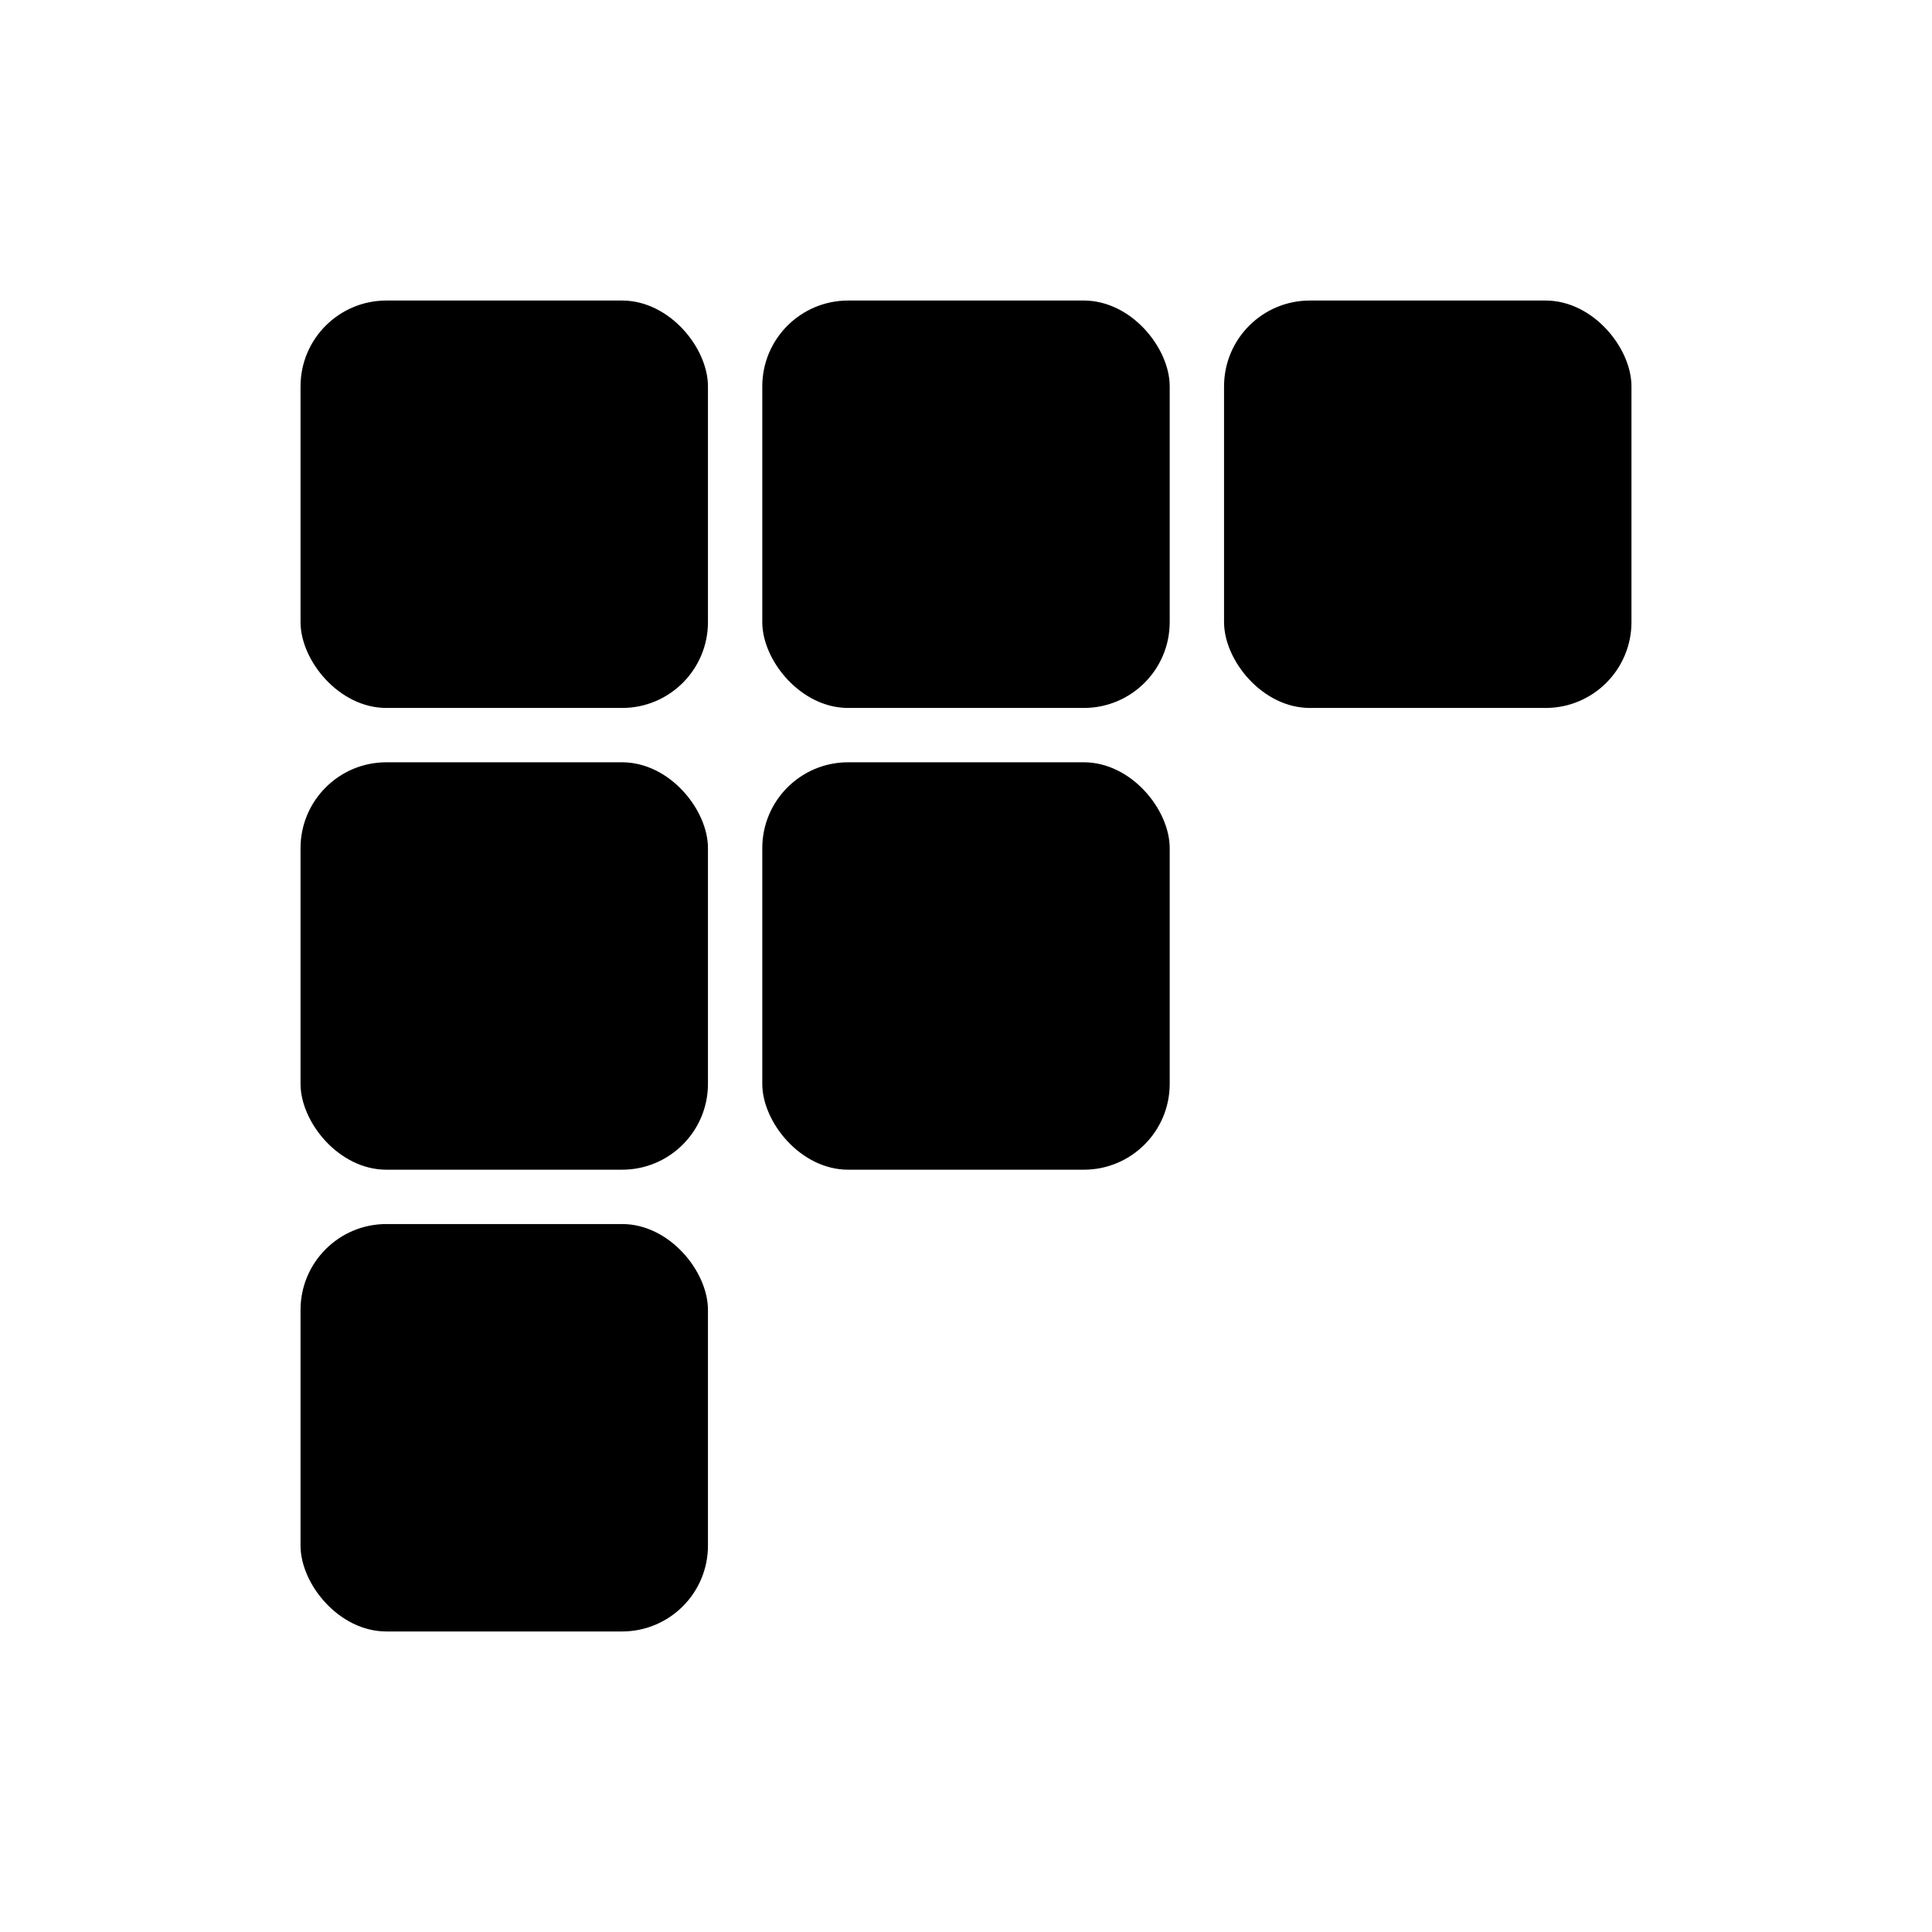
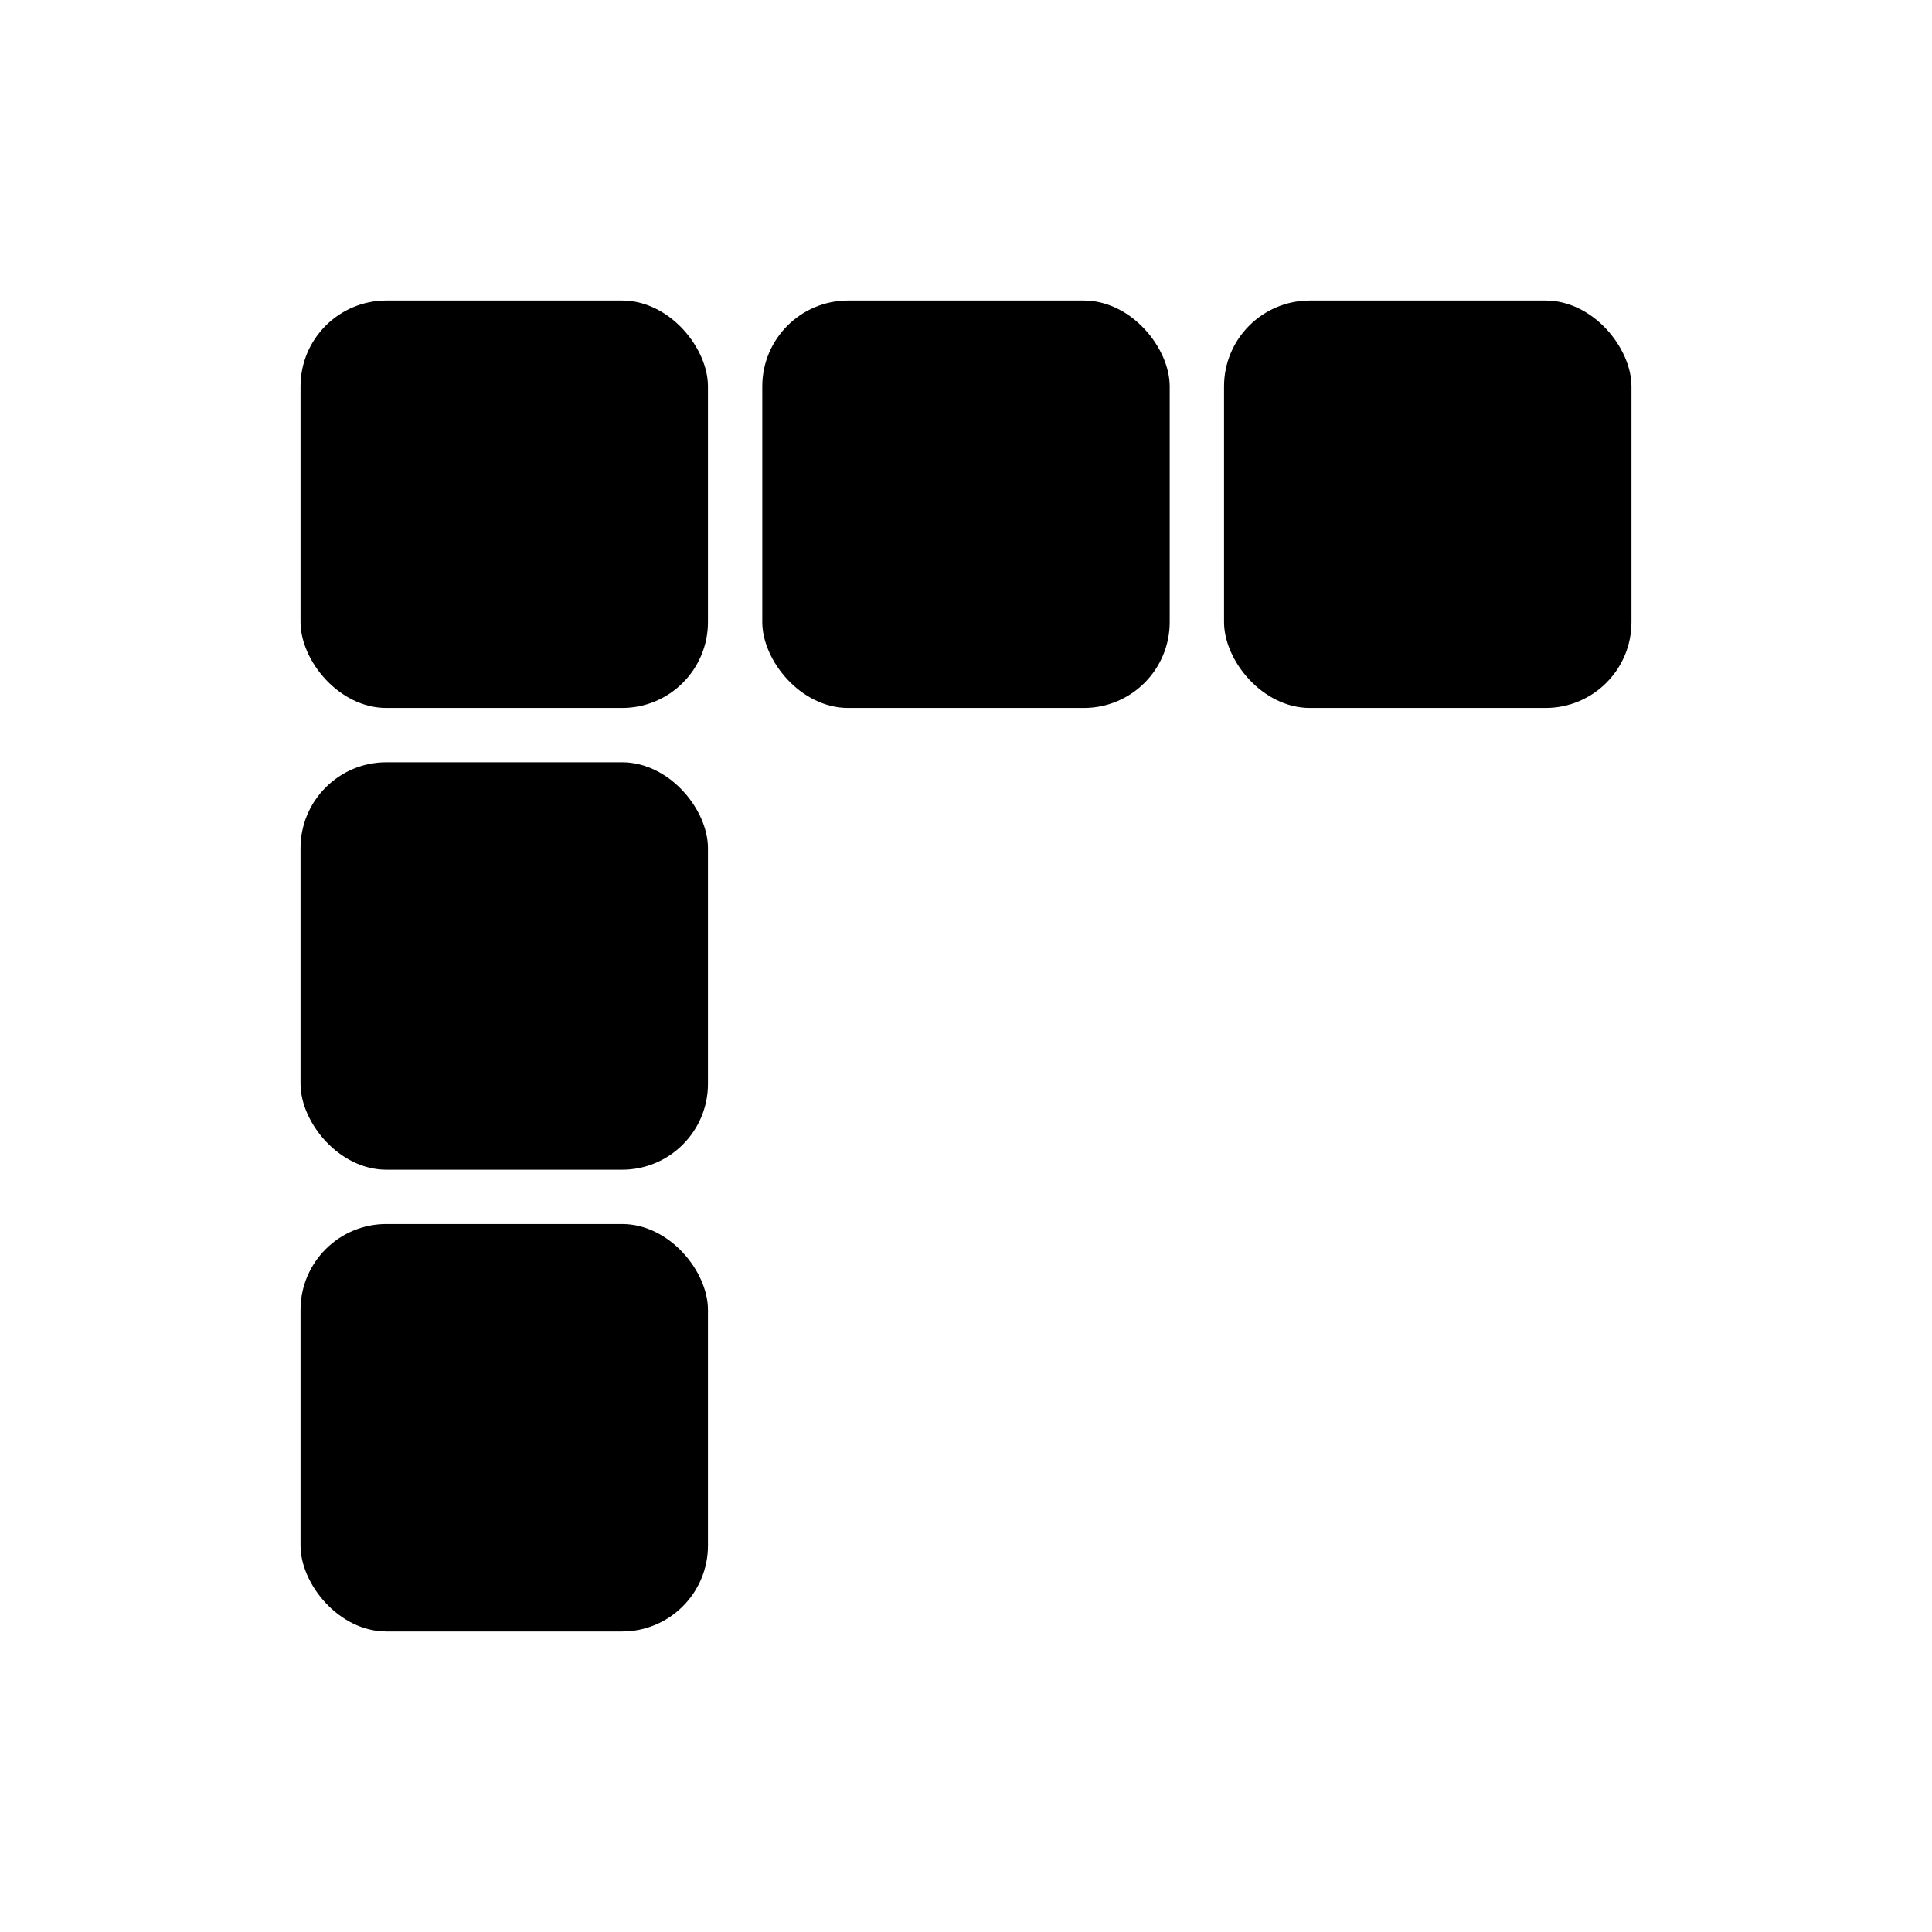
<svg xmlns="http://www.w3.org/2000/svg" width="180" height="180" viewBox="0 0 180 180" fill="none">
  <rect x="28" y="114.041" width="37.959" height="37.959" rx="8" fill="black" />
  <rect x="28" y="71.02" width="37.959" height="37.959" rx="8" fill="black" />
  <rect x="28" y="28" width="37.959" height="37.959" rx="8" fill="black" />
  <rect x="71.02" y="28" width="37.959" height="37.959" rx="8" fill="black" />
-   <rect x="71.02" y="71.02" width="37.959" height="37.959" rx="8" fill="black" />
  <rect x="114.041" y="28" width="37.959" height="37.959" rx="8" fill="black" />
</svg>